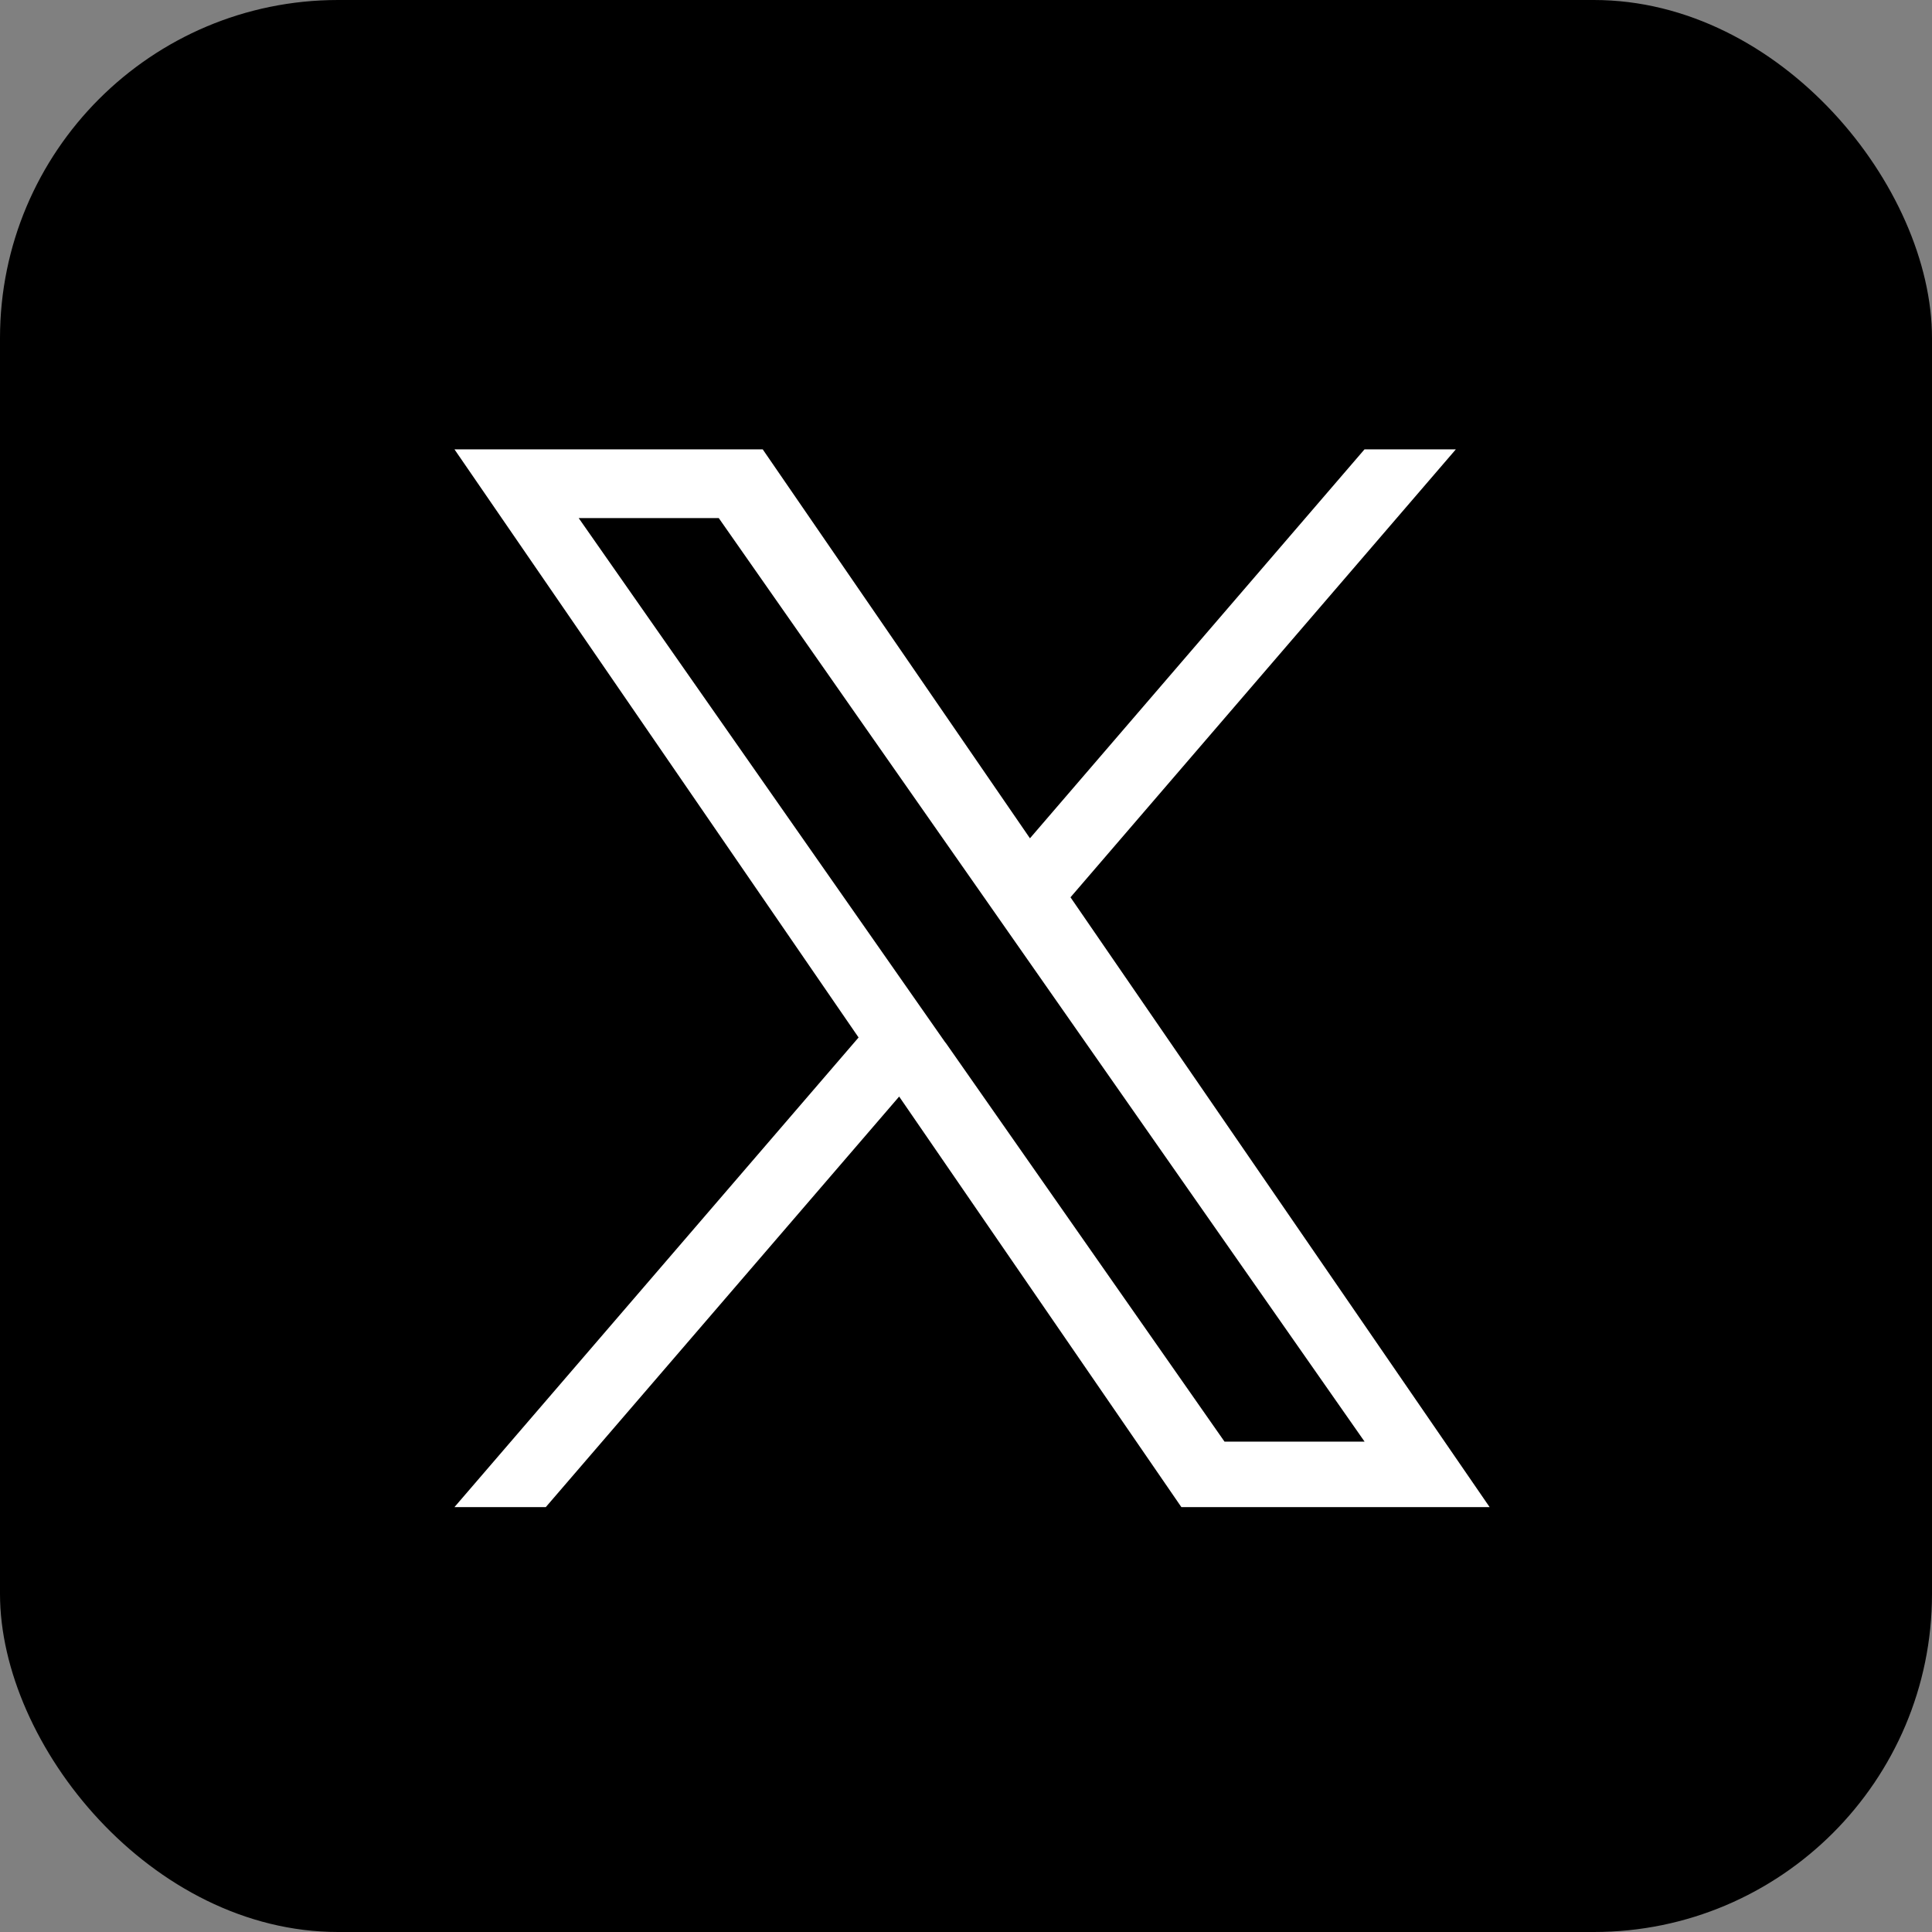
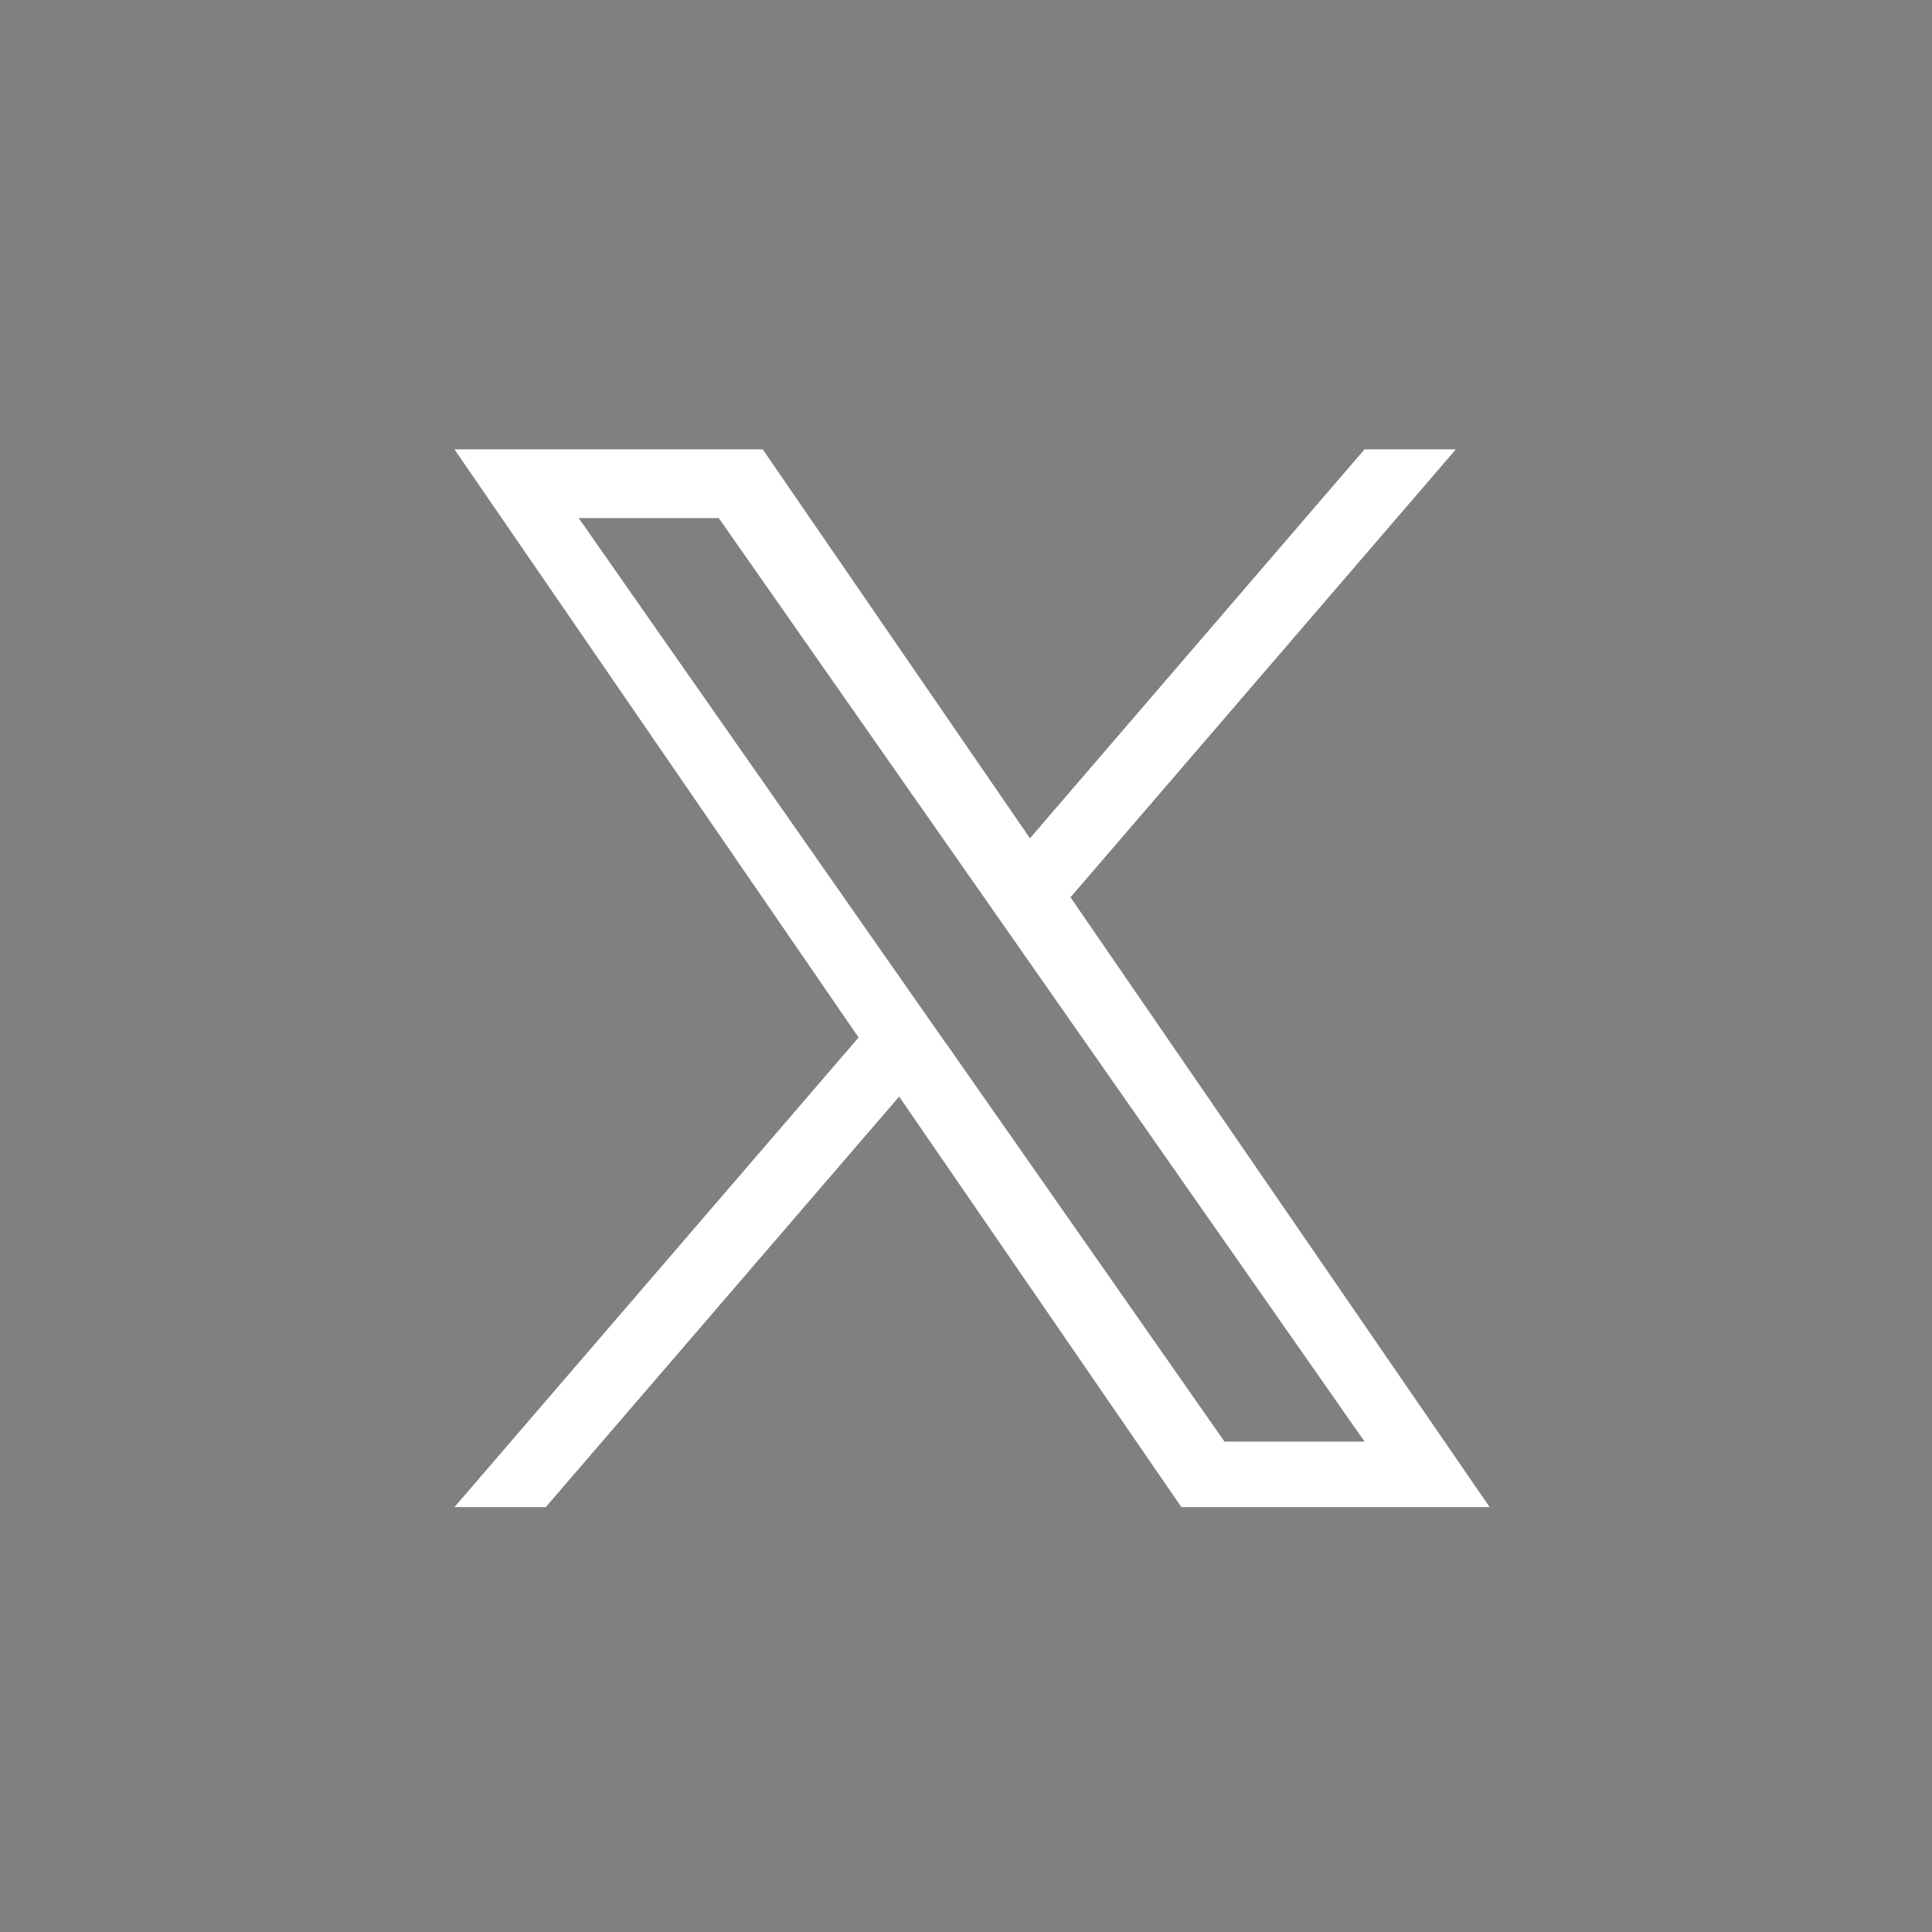
<svg xmlns="http://www.w3.org/2000/svg" width="40" height="40" viewBox="0 0 40 40">
  <rect x="0" y="0" width="40" height="40" fill="#808080" stroke="none" />
  <g id="icon_x" transform="translate(-682 -7236)">
-     <rect id="長方形_177" data-name="長方形 177" width="40" height="40" rx="7" transform="translate(682 7236)" />
    <path id="logo" d="M12.755,9.274,20.733,0H18.842L11.915,8.053,6.382,0H0L8.367,12.177,0,21.9H1.891l7.316-8.5,5.843,8.5h6.382L12.754,9.274Zm-2.59,3.01-.848-1.213L2.572,1.423h2.9L10.919,9.21l.848,1.213,7.076,10.121h-2.9l-5.774-8.259Z" transform="translate(691.409 7245.303)" fill="#fff" />
  </g>
</svg>